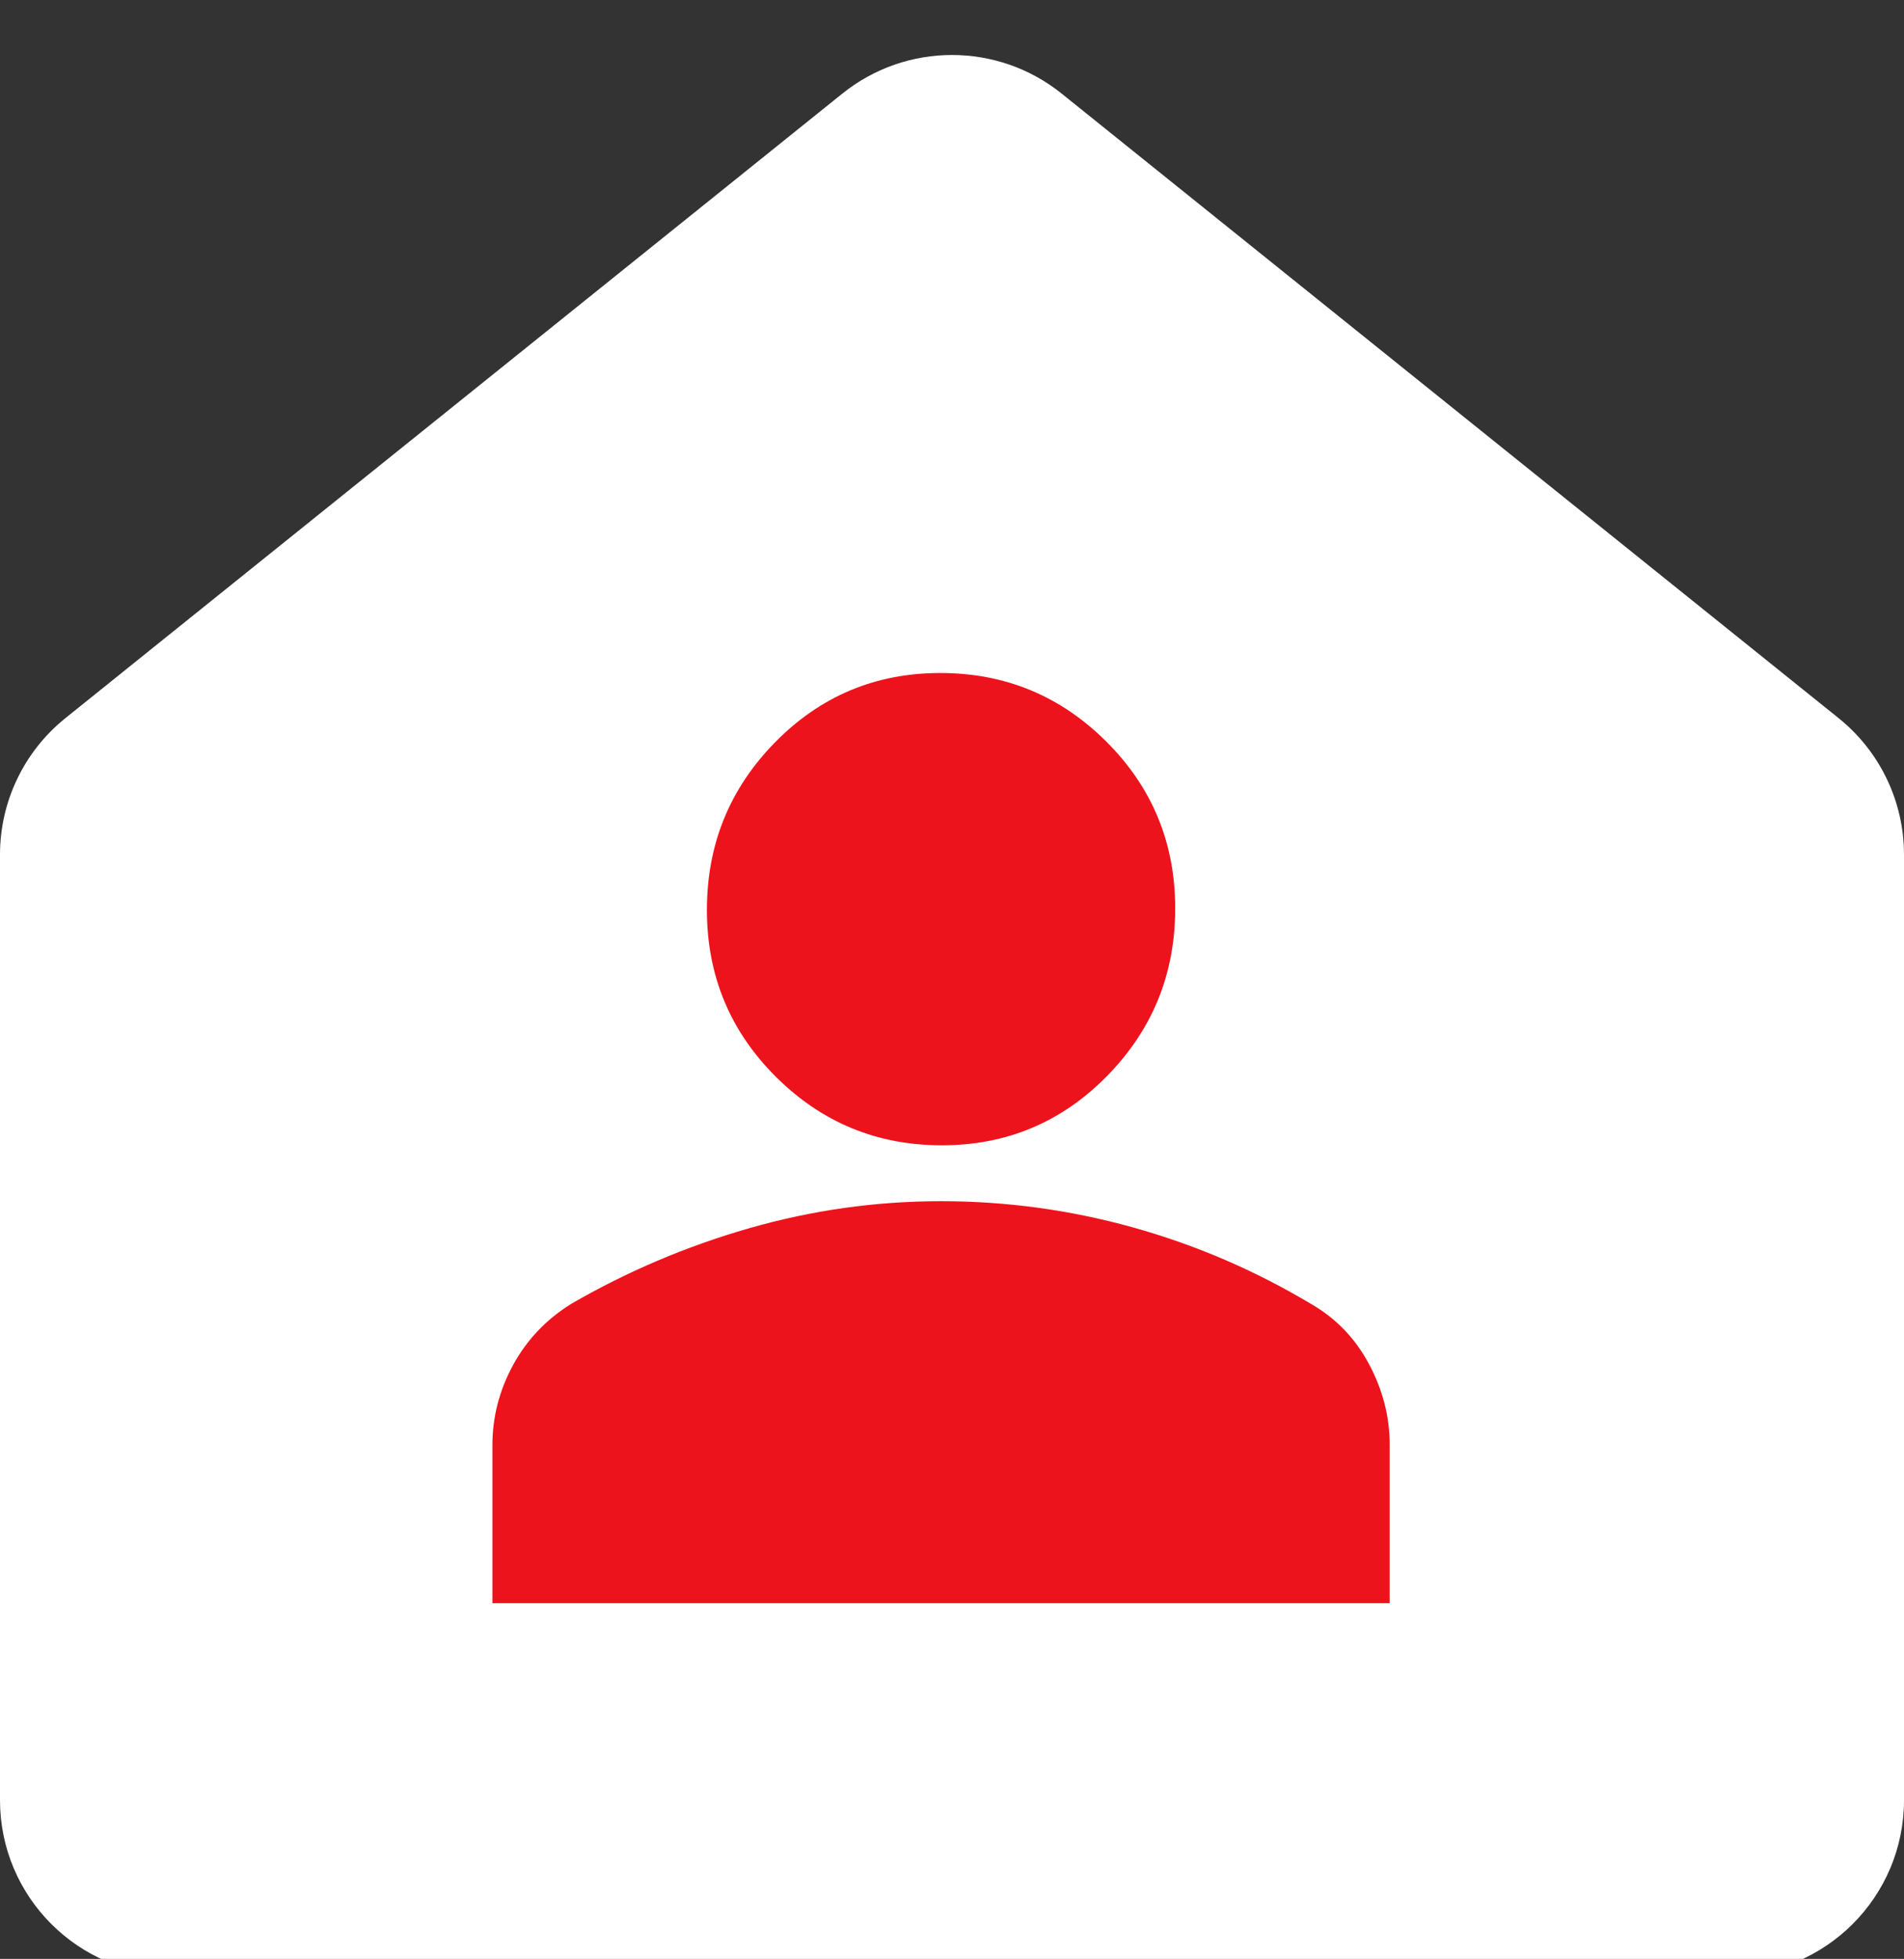
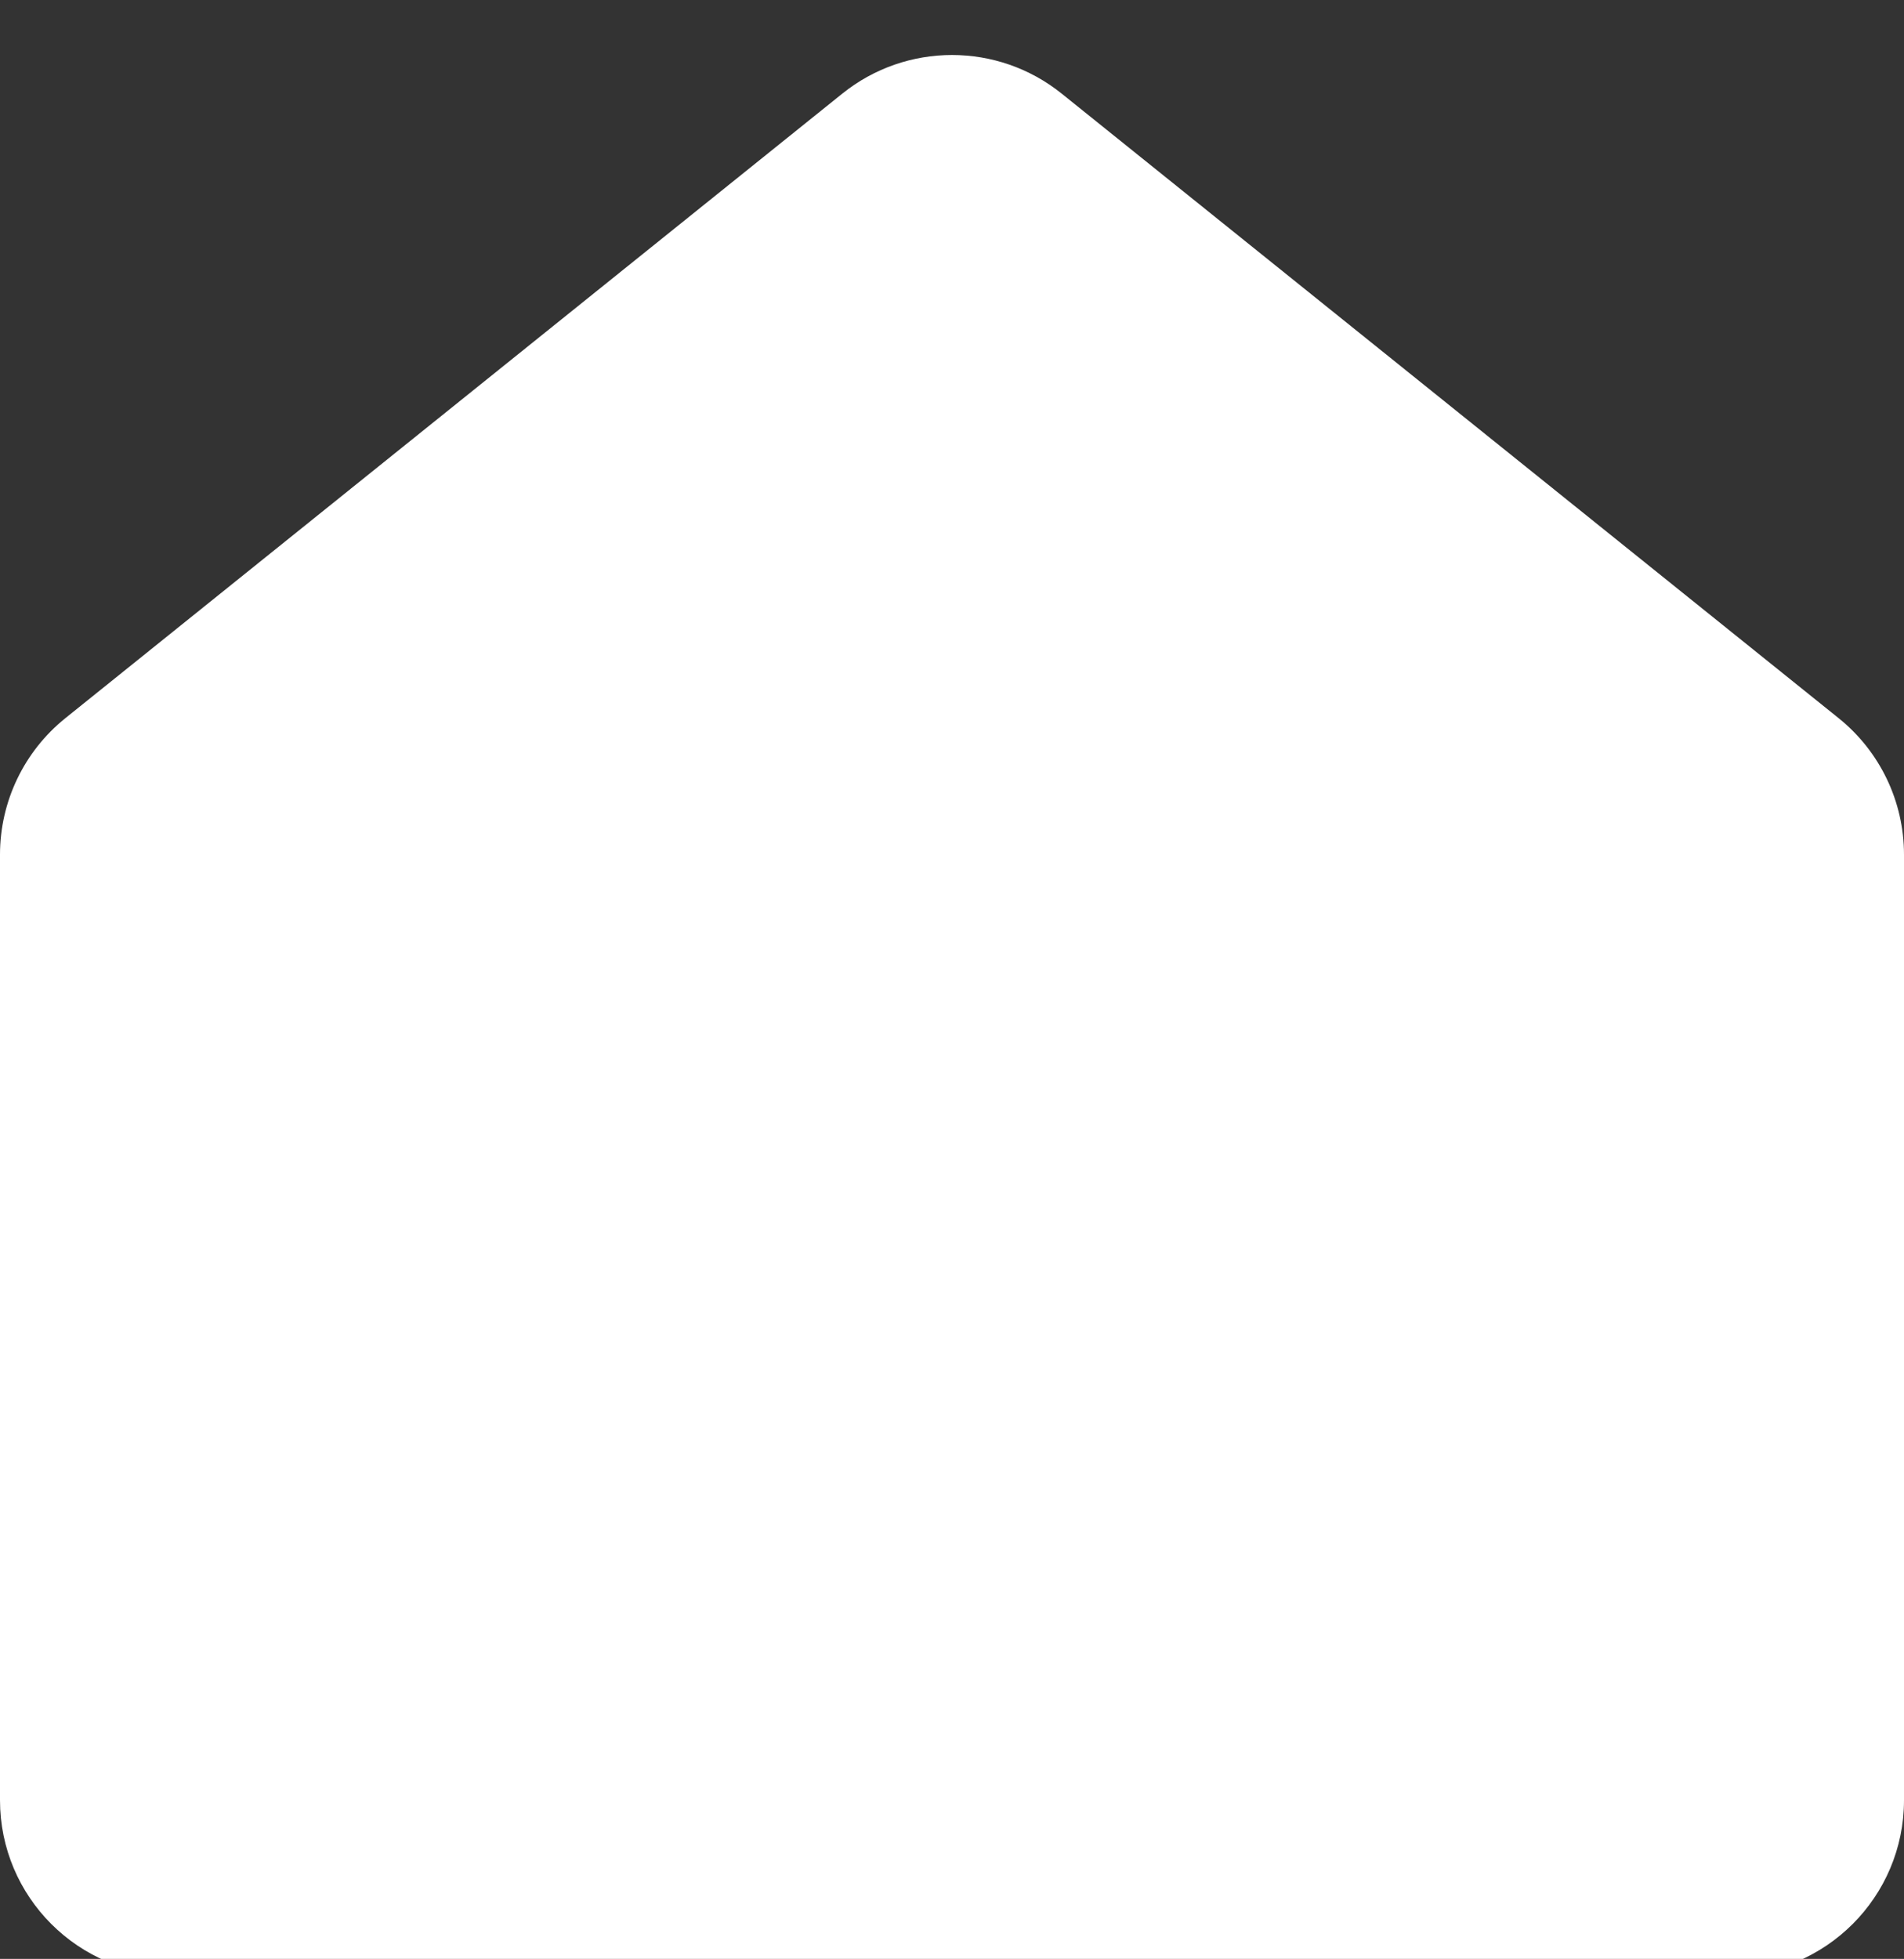
<svg xmlns="http://www.w3.org/2000/svg" width="174" height="179" viewBox="0 0 174 179" fill="none">
  <rect x="0" y="0" width="174" height="179" fill="#333333" stroke="none" />
  <path d="M0 78.094C0 73.246 2.198 68.66 5.976 65.623L76.976 8.555C82.83 3.849 91.17 3.849 97.024 8.555L168.024 65.623C171.802 68.66 174 73.246 174 78.094V164.498C174 173.335 166.837 180.498 158 180.498H16C7.163 180.498 0 173.335 0 164.498V78.094Z" fill="white" />
-   <path d="M45 146.498V132.056C45 129.494 45.626 127.06 46.879 124.754C48.131 122.448 49.9 120.581 52.187 119.153C57.305 116.188 62.732 113.882 68.468 112.234C74.205 110.587 80.049 109.764 86 109.764C91.951 109.764 97.79 110.56 103.516 112.154C109.241 113.747 114.674 116.08 119.813 119.153C122.1 120.471 123.869 122.311 125.122 124.673C126.374 127.035 127 129.478 127 132.002V146.498H45ZM86.067 104.657C80.142 104.657 75.083 102.565 70.89 98.382C66.698 94.199 64.602 89.12 64.602 83.145C64.602 77.17 66.676 72.068 70.823 67.84C74.971 63.612 80.008 61.498 85.933 61.498C91.858 61.498 96.917 63.59 101.11 67.773C105.302 71.956 107.398 77.035 107.398 83.01C107.398 88.985 105.324 94.087 101.177 98.315C97.029 102.543 91.992 104.657 86.067 104.657Z" fill="#ED131C" />
</svg>